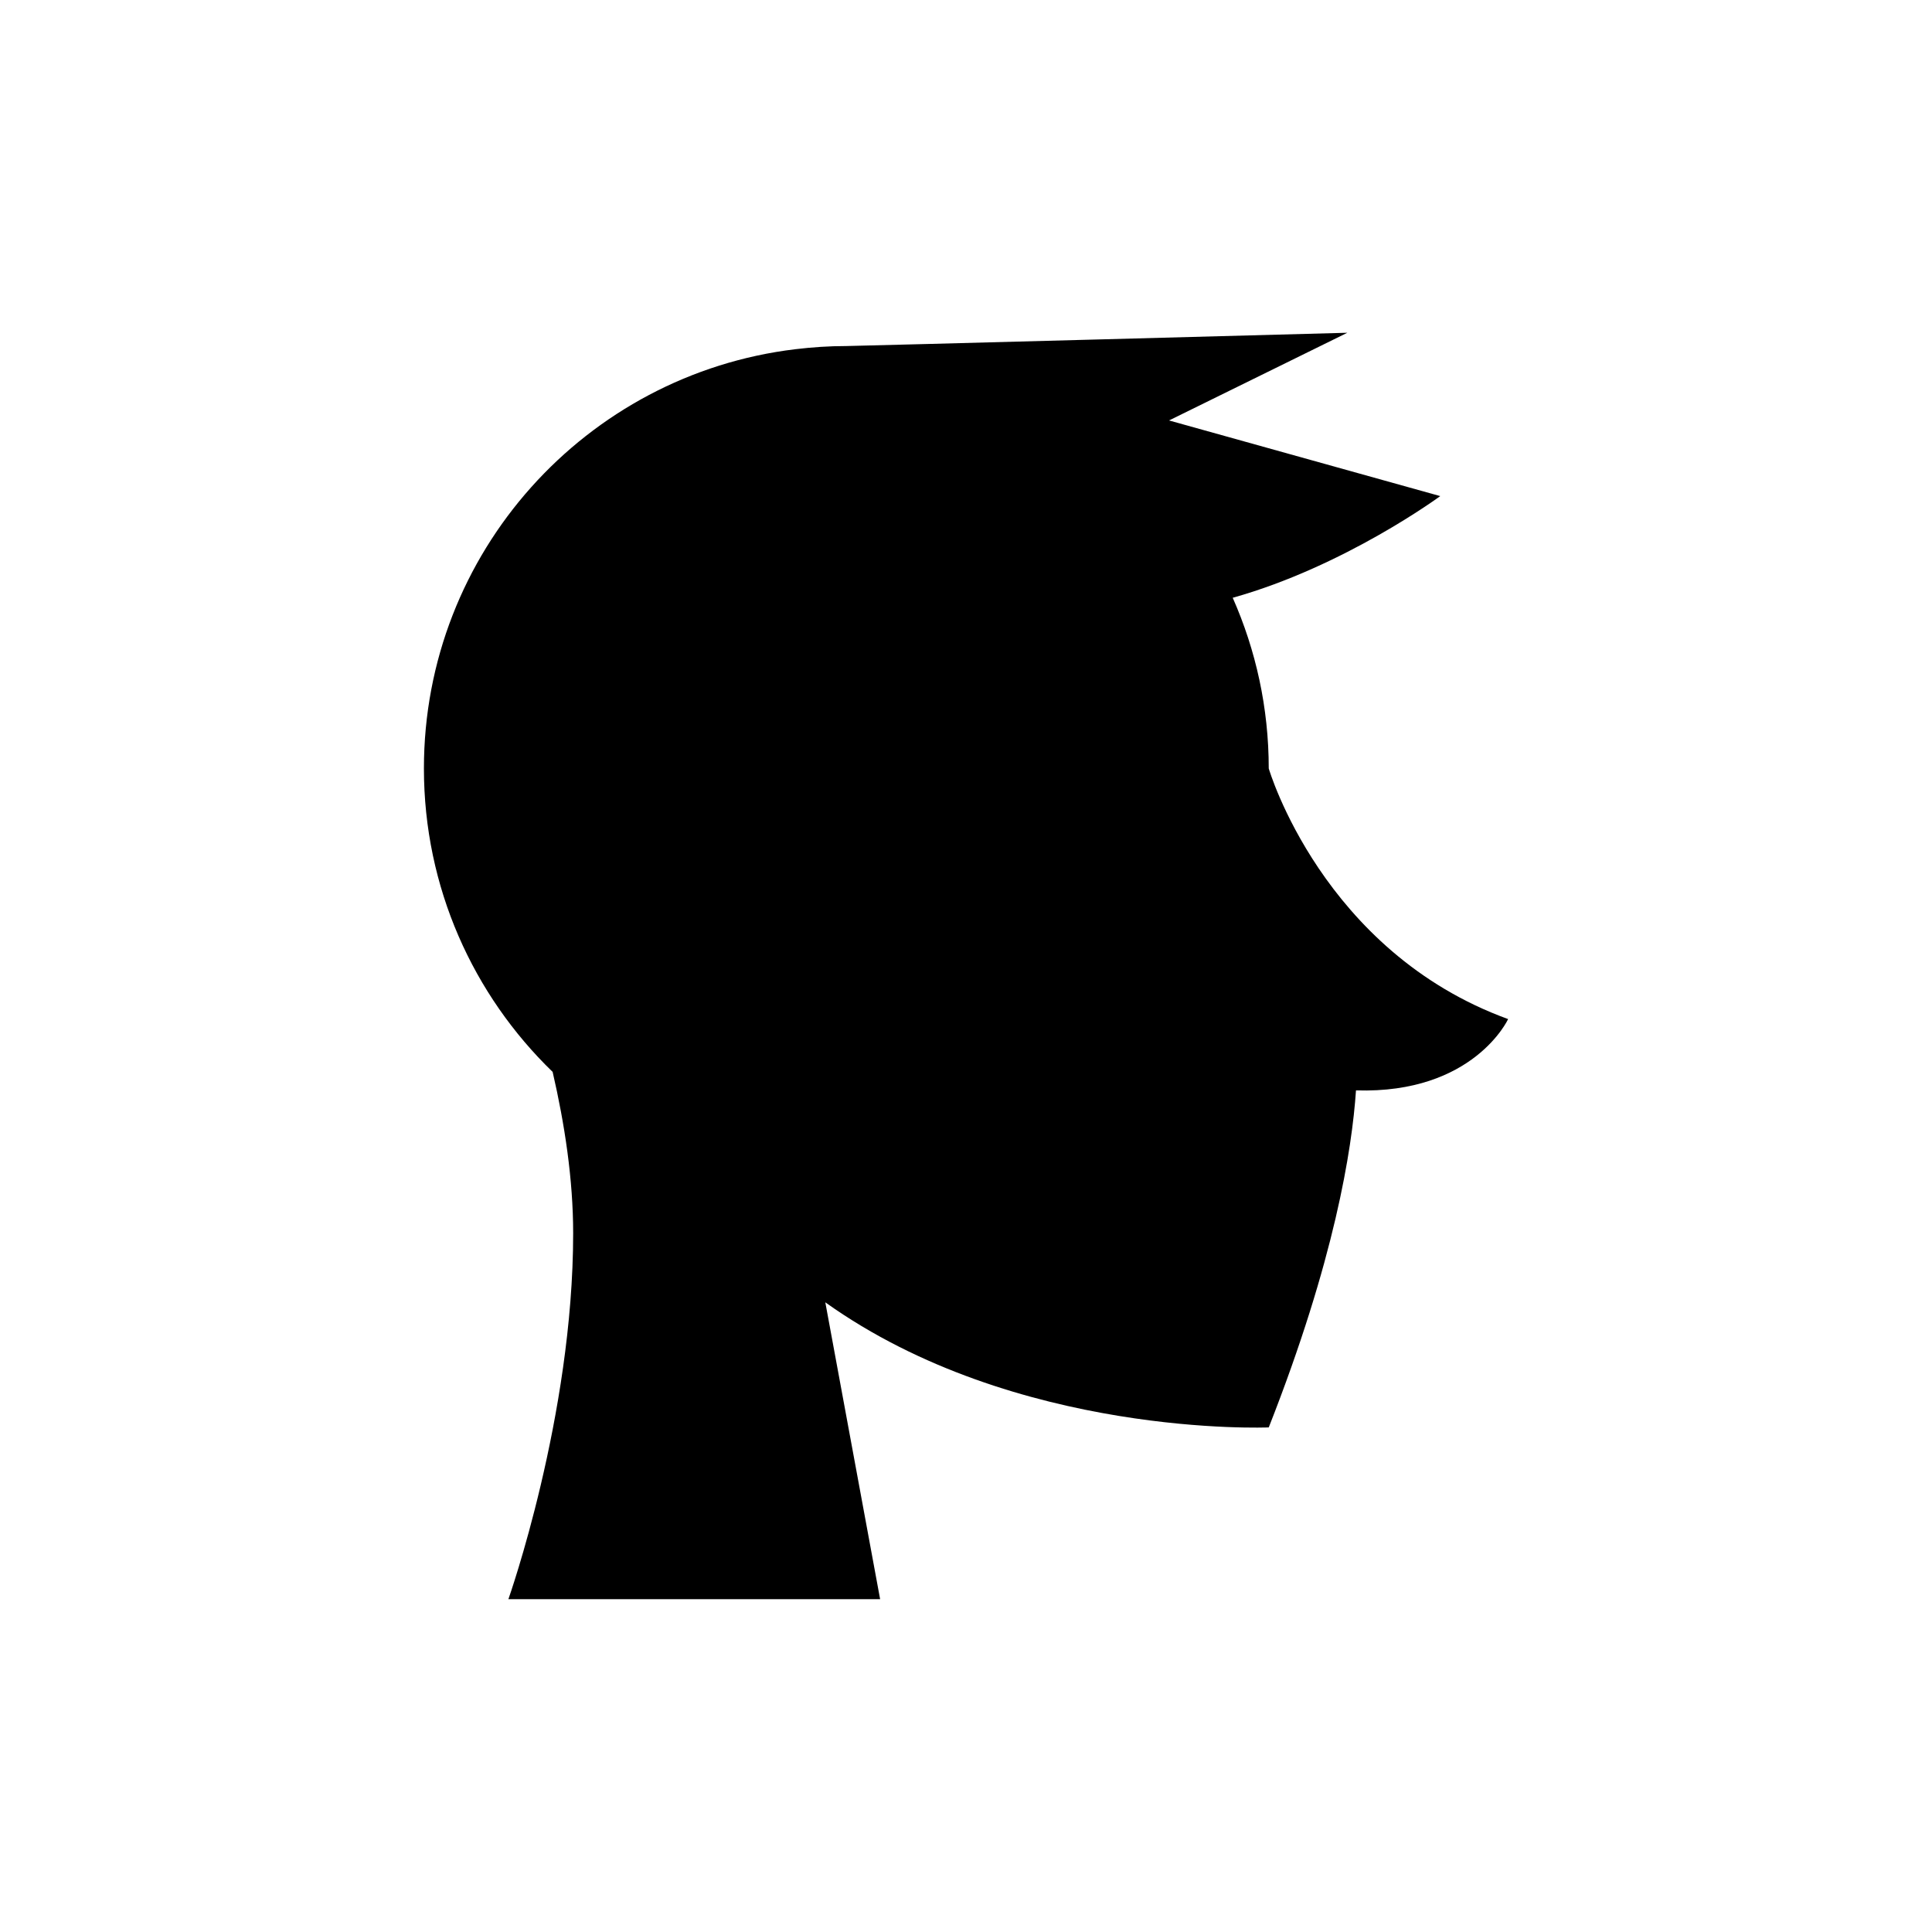
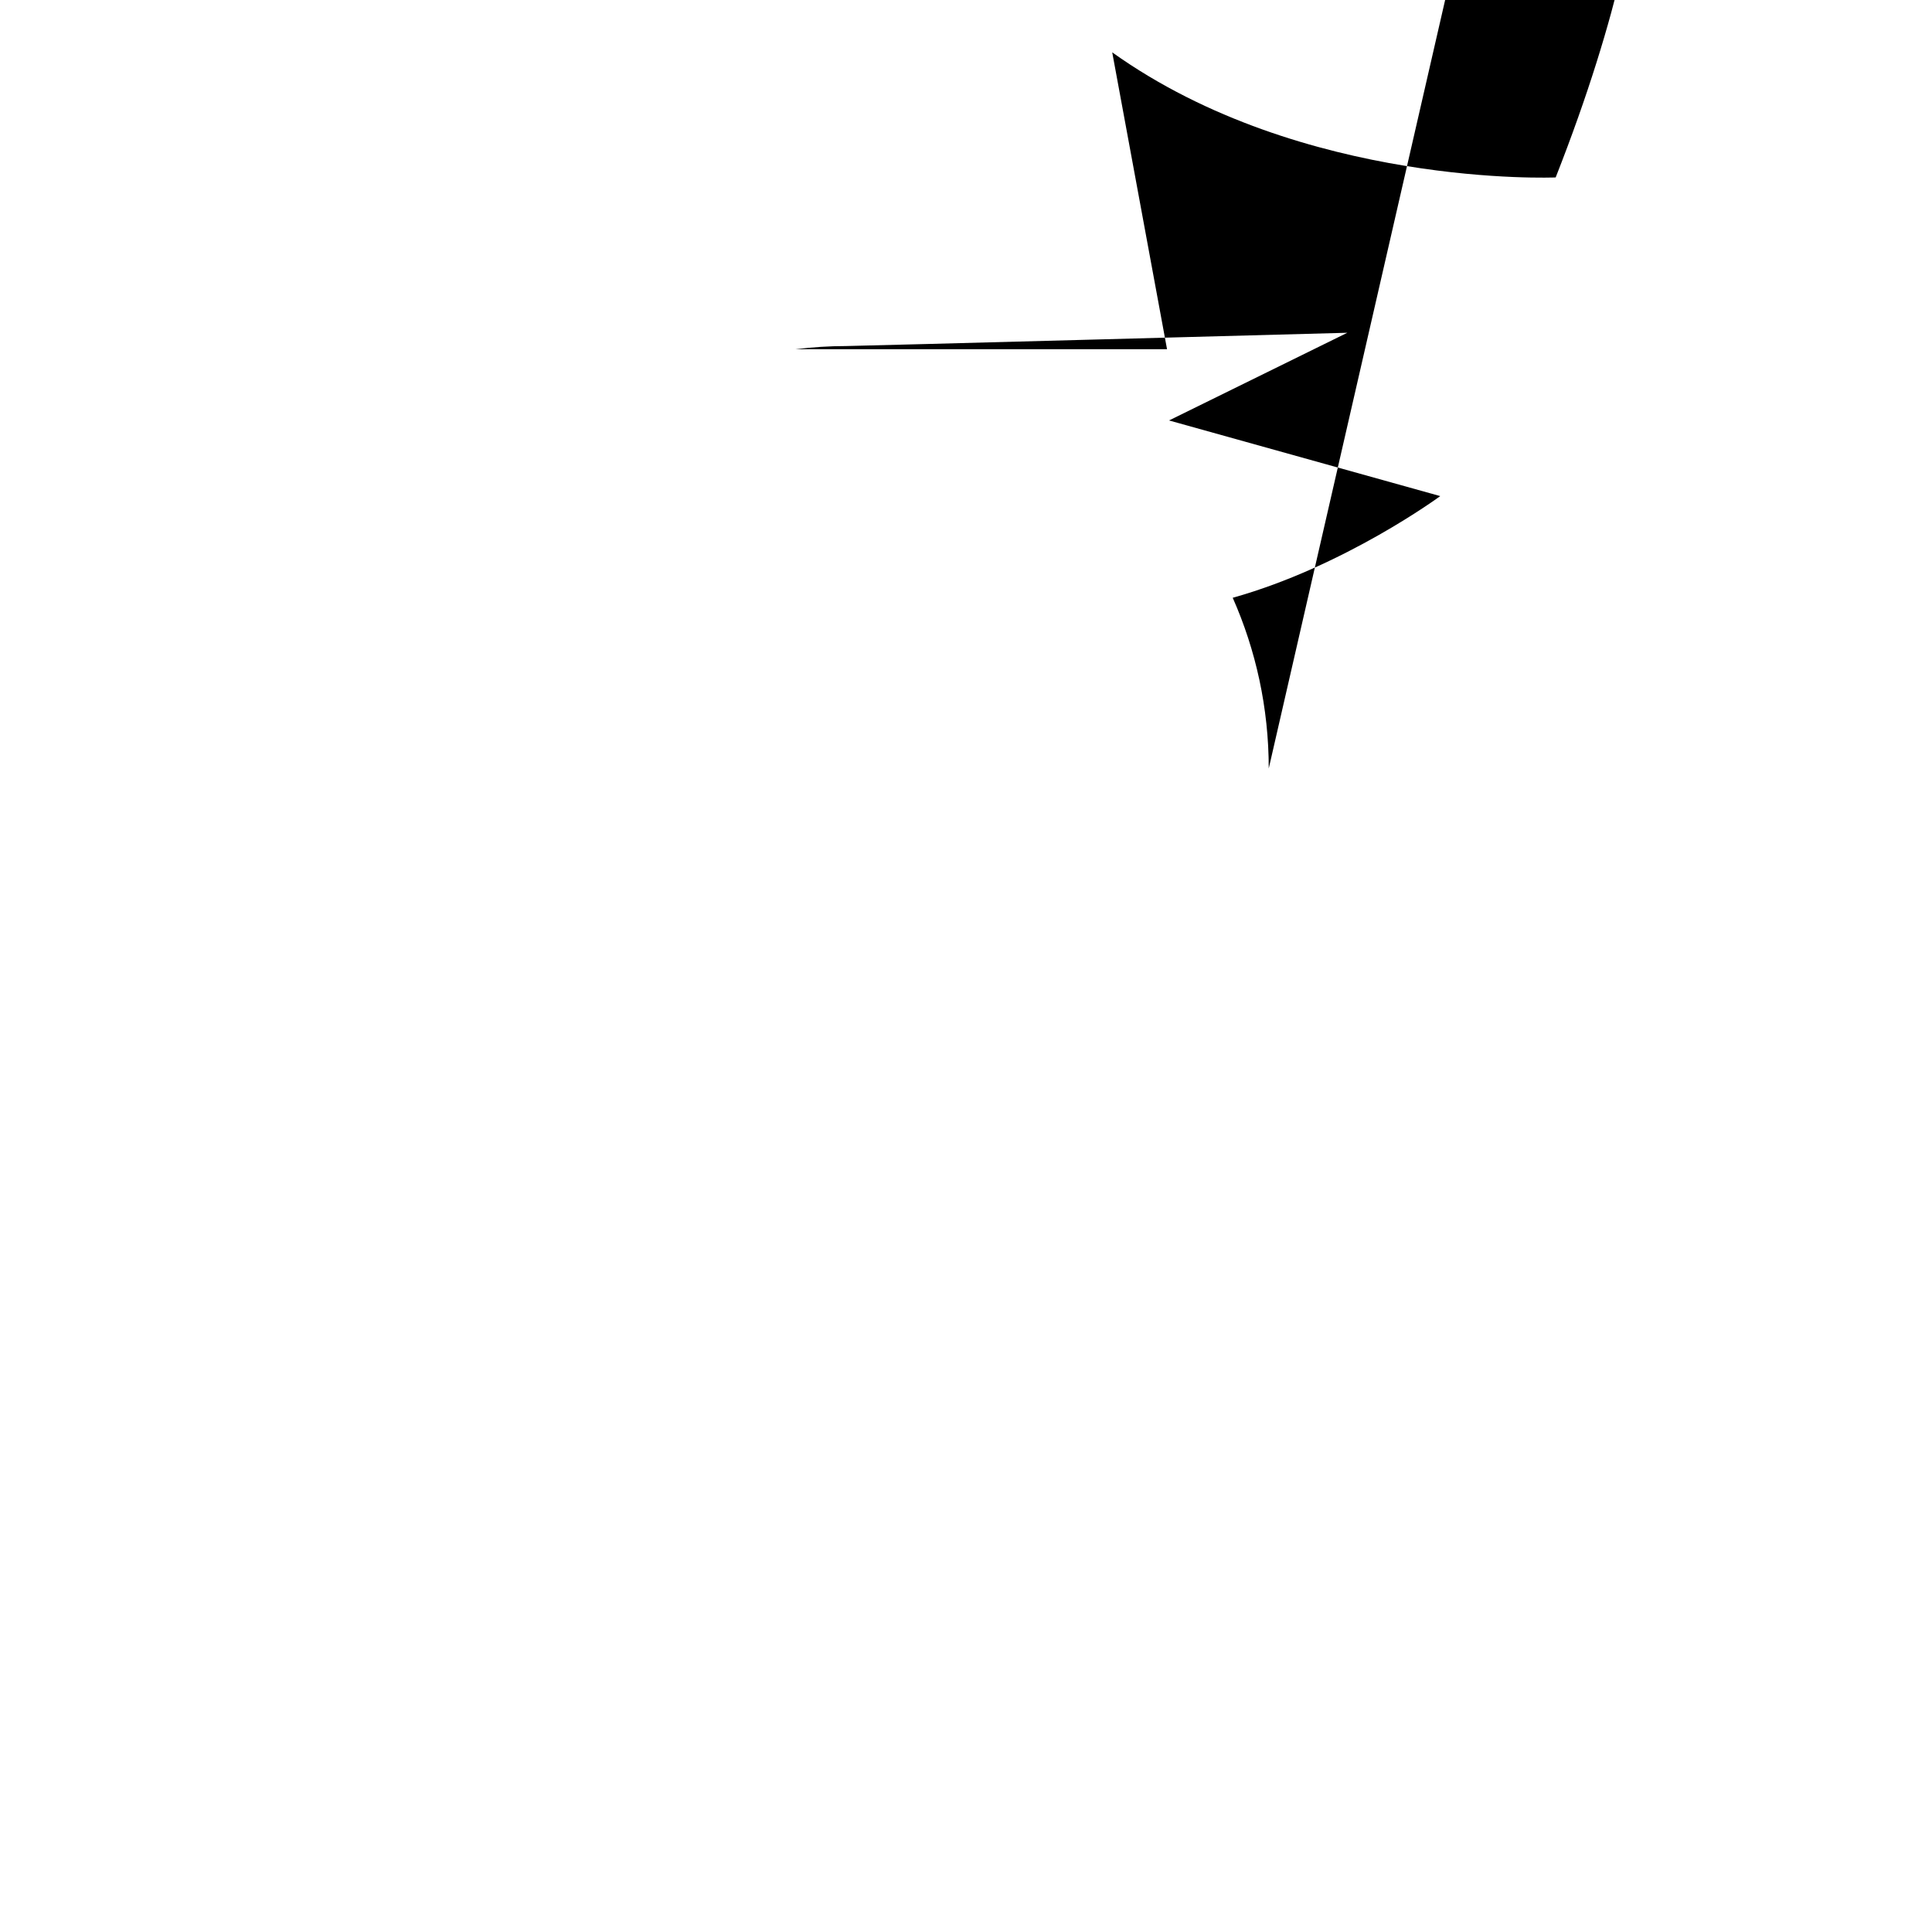
<svg xmlns="http://www.w3.org/2000/svg" fill="#000000" width="800px" height="800px" version="1.1" viewBox="144 144 512 512">
-   <path d="m480.23 347.65c0-16.102-3.426-31.398-9.547-45.234 29.676-8.297 54.996-26.945 54.996-26.945l-71.871-20.047 47.246-23.238s-130.46 3.519-132.77 3.519c-4.562 0-9.051 0.305-13.469 0.836h-0.055l0.004 0.004c-55.445 6.68-98.422 53.855-98.422 111.1 0 31.57 13.09 60.07 34.113 80.422 3.18 13.746 5.438 28.496 5.438 42.746 0 48.539-17.164 96.988-17.164 96.988h98.512l-14.527-78.672c50.492 36.035 117.52 33.148 117.52 33.148 17.422-44.266 22.062-73.637 23.117-89.312 31.188 0.969 40.316-18.898 40.316-18.898-49.258-17.91-63.438-66.418-63.438-66.418z" />
+   <path d="m480.23 347.65c0-16.102-3.426-31.398-9.547-45.234 29.676-8.297 54.996-26.945 54.996-26.945l-71.871-20.047 47.246-23.238s-130.46 3.519-132.77 3.519c-4.562 0-9.051 0.305-13.469 0.836h-0.055l0.004 0.004h98.512l-14.527-78.672c50.492 36.035 117.52 33.148 117.52 33.148 17.422-44.266 22.062-73.637 23.117-89.312 31.188 0.969 40.316-18.898 40.316-18.898-49.258-17.91-63.438-66.418-63.438-66.418z" />
</svg>